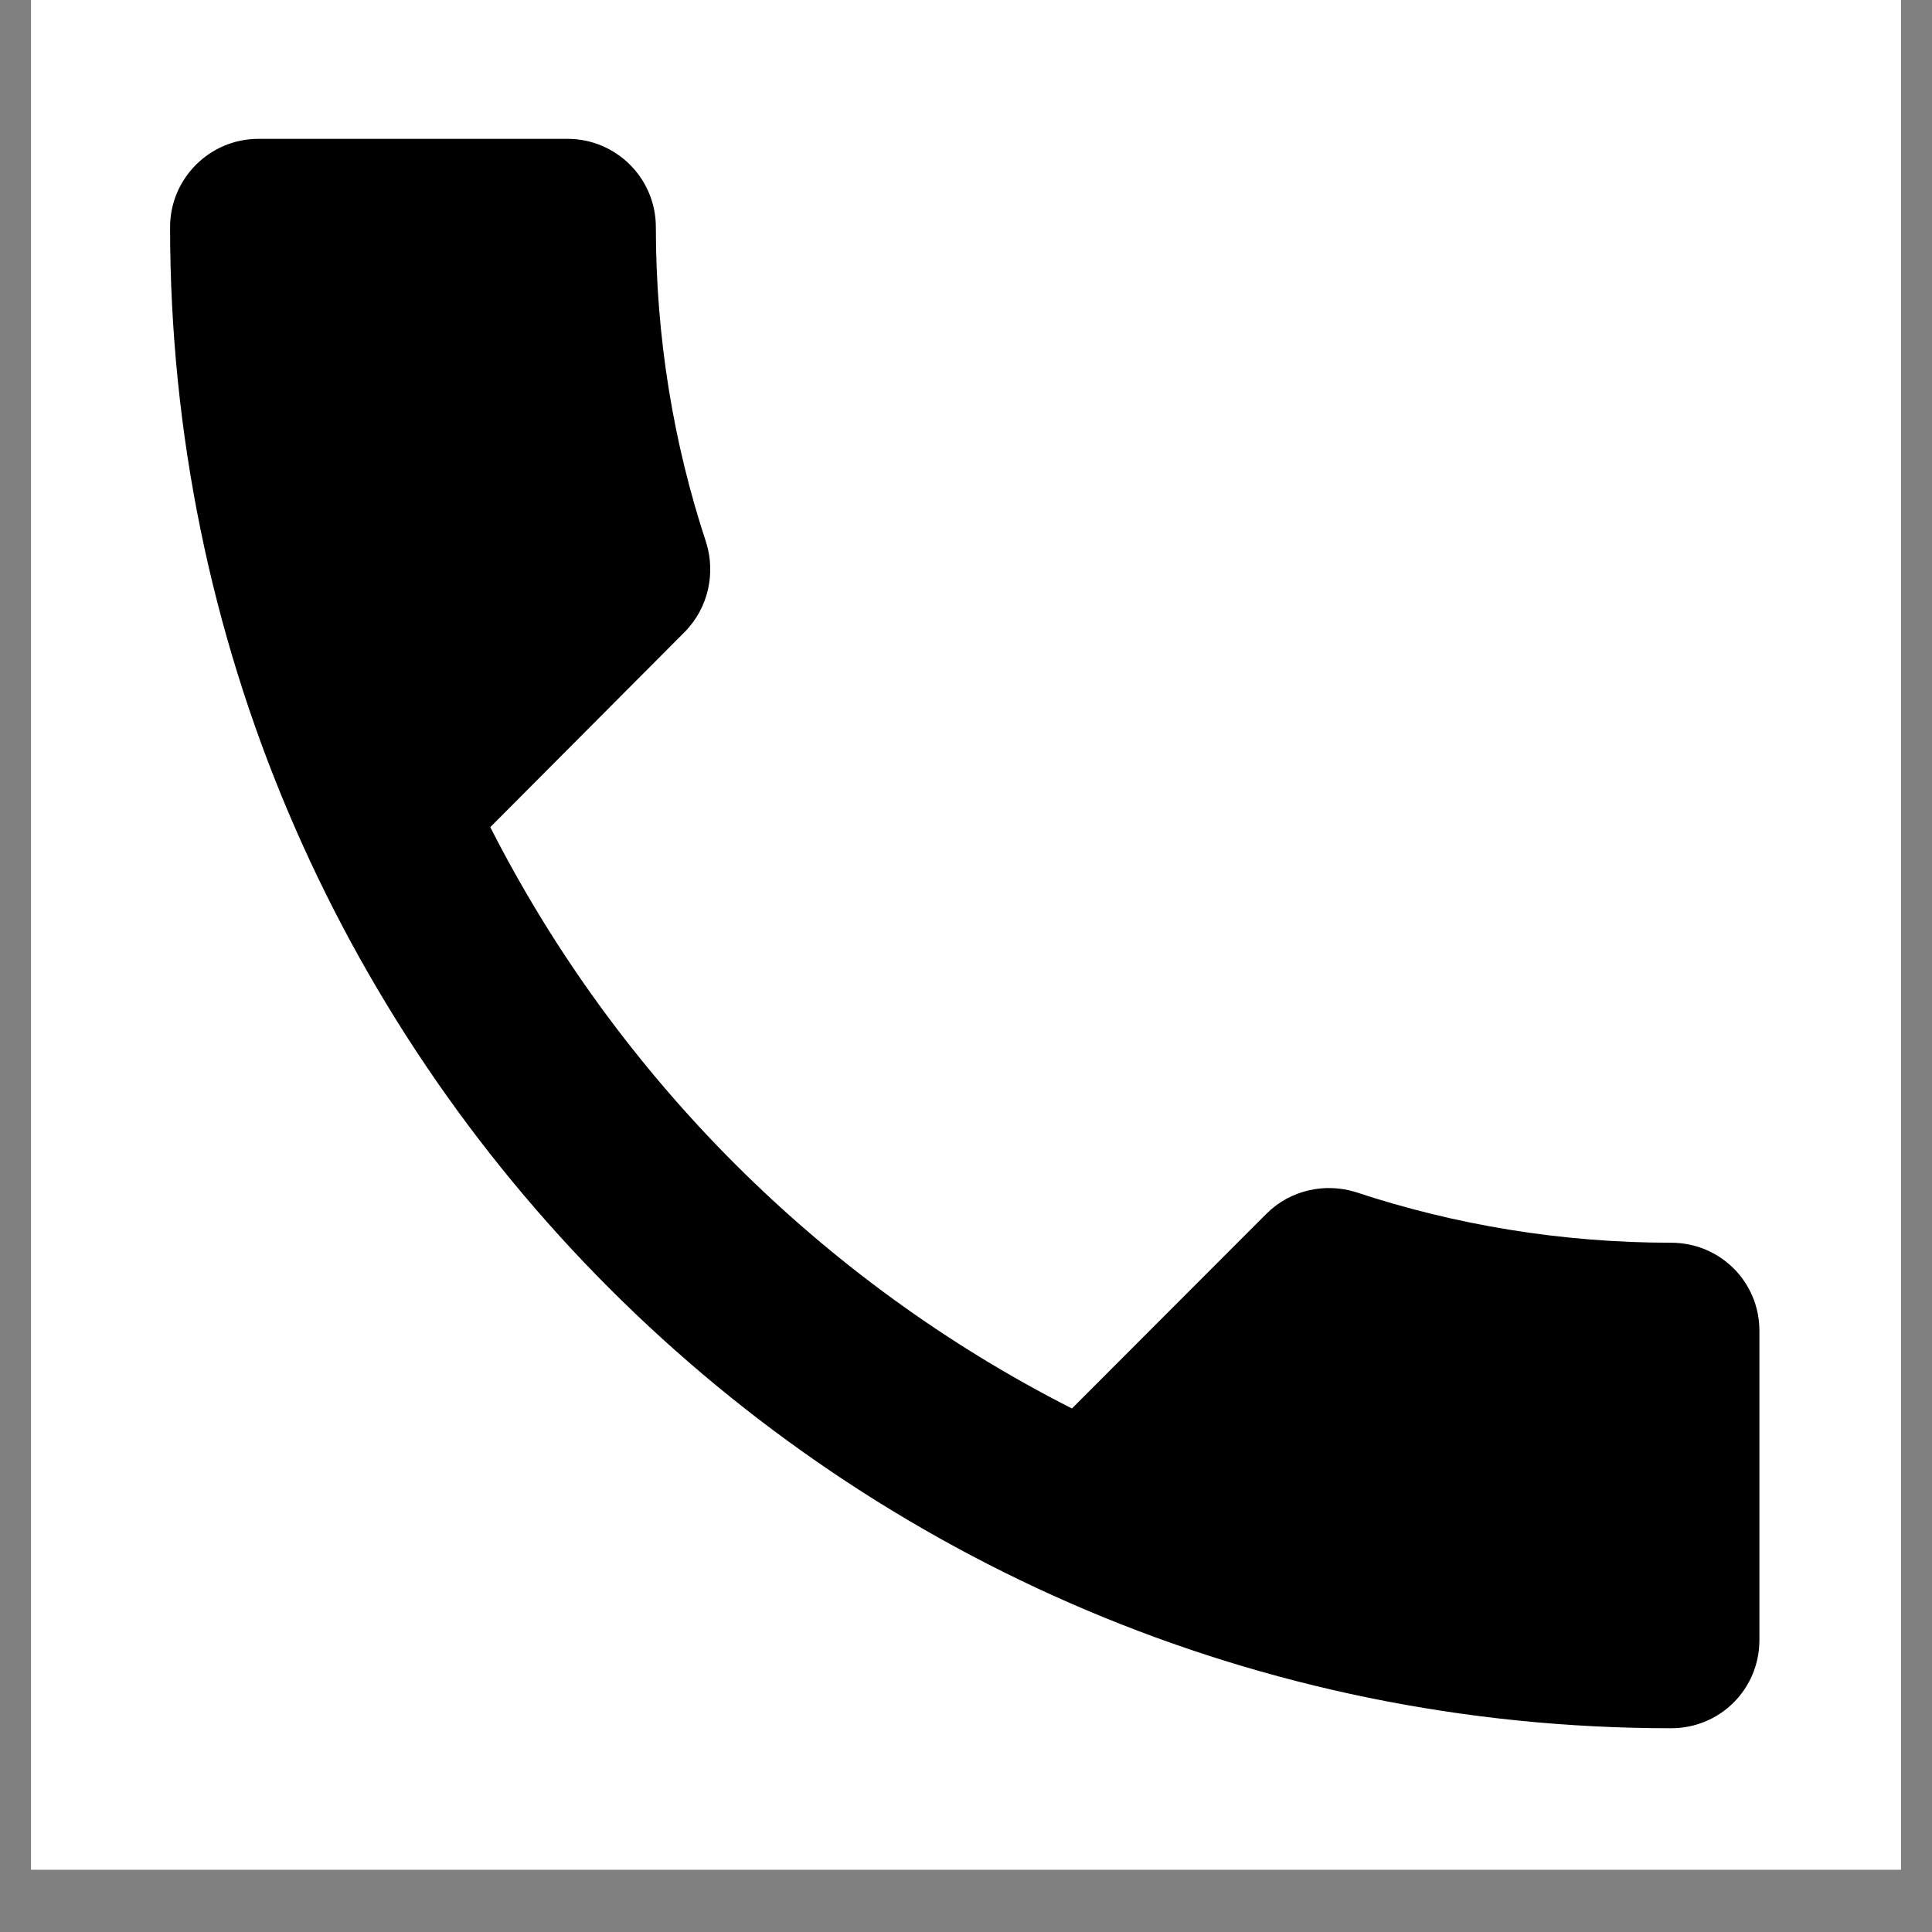
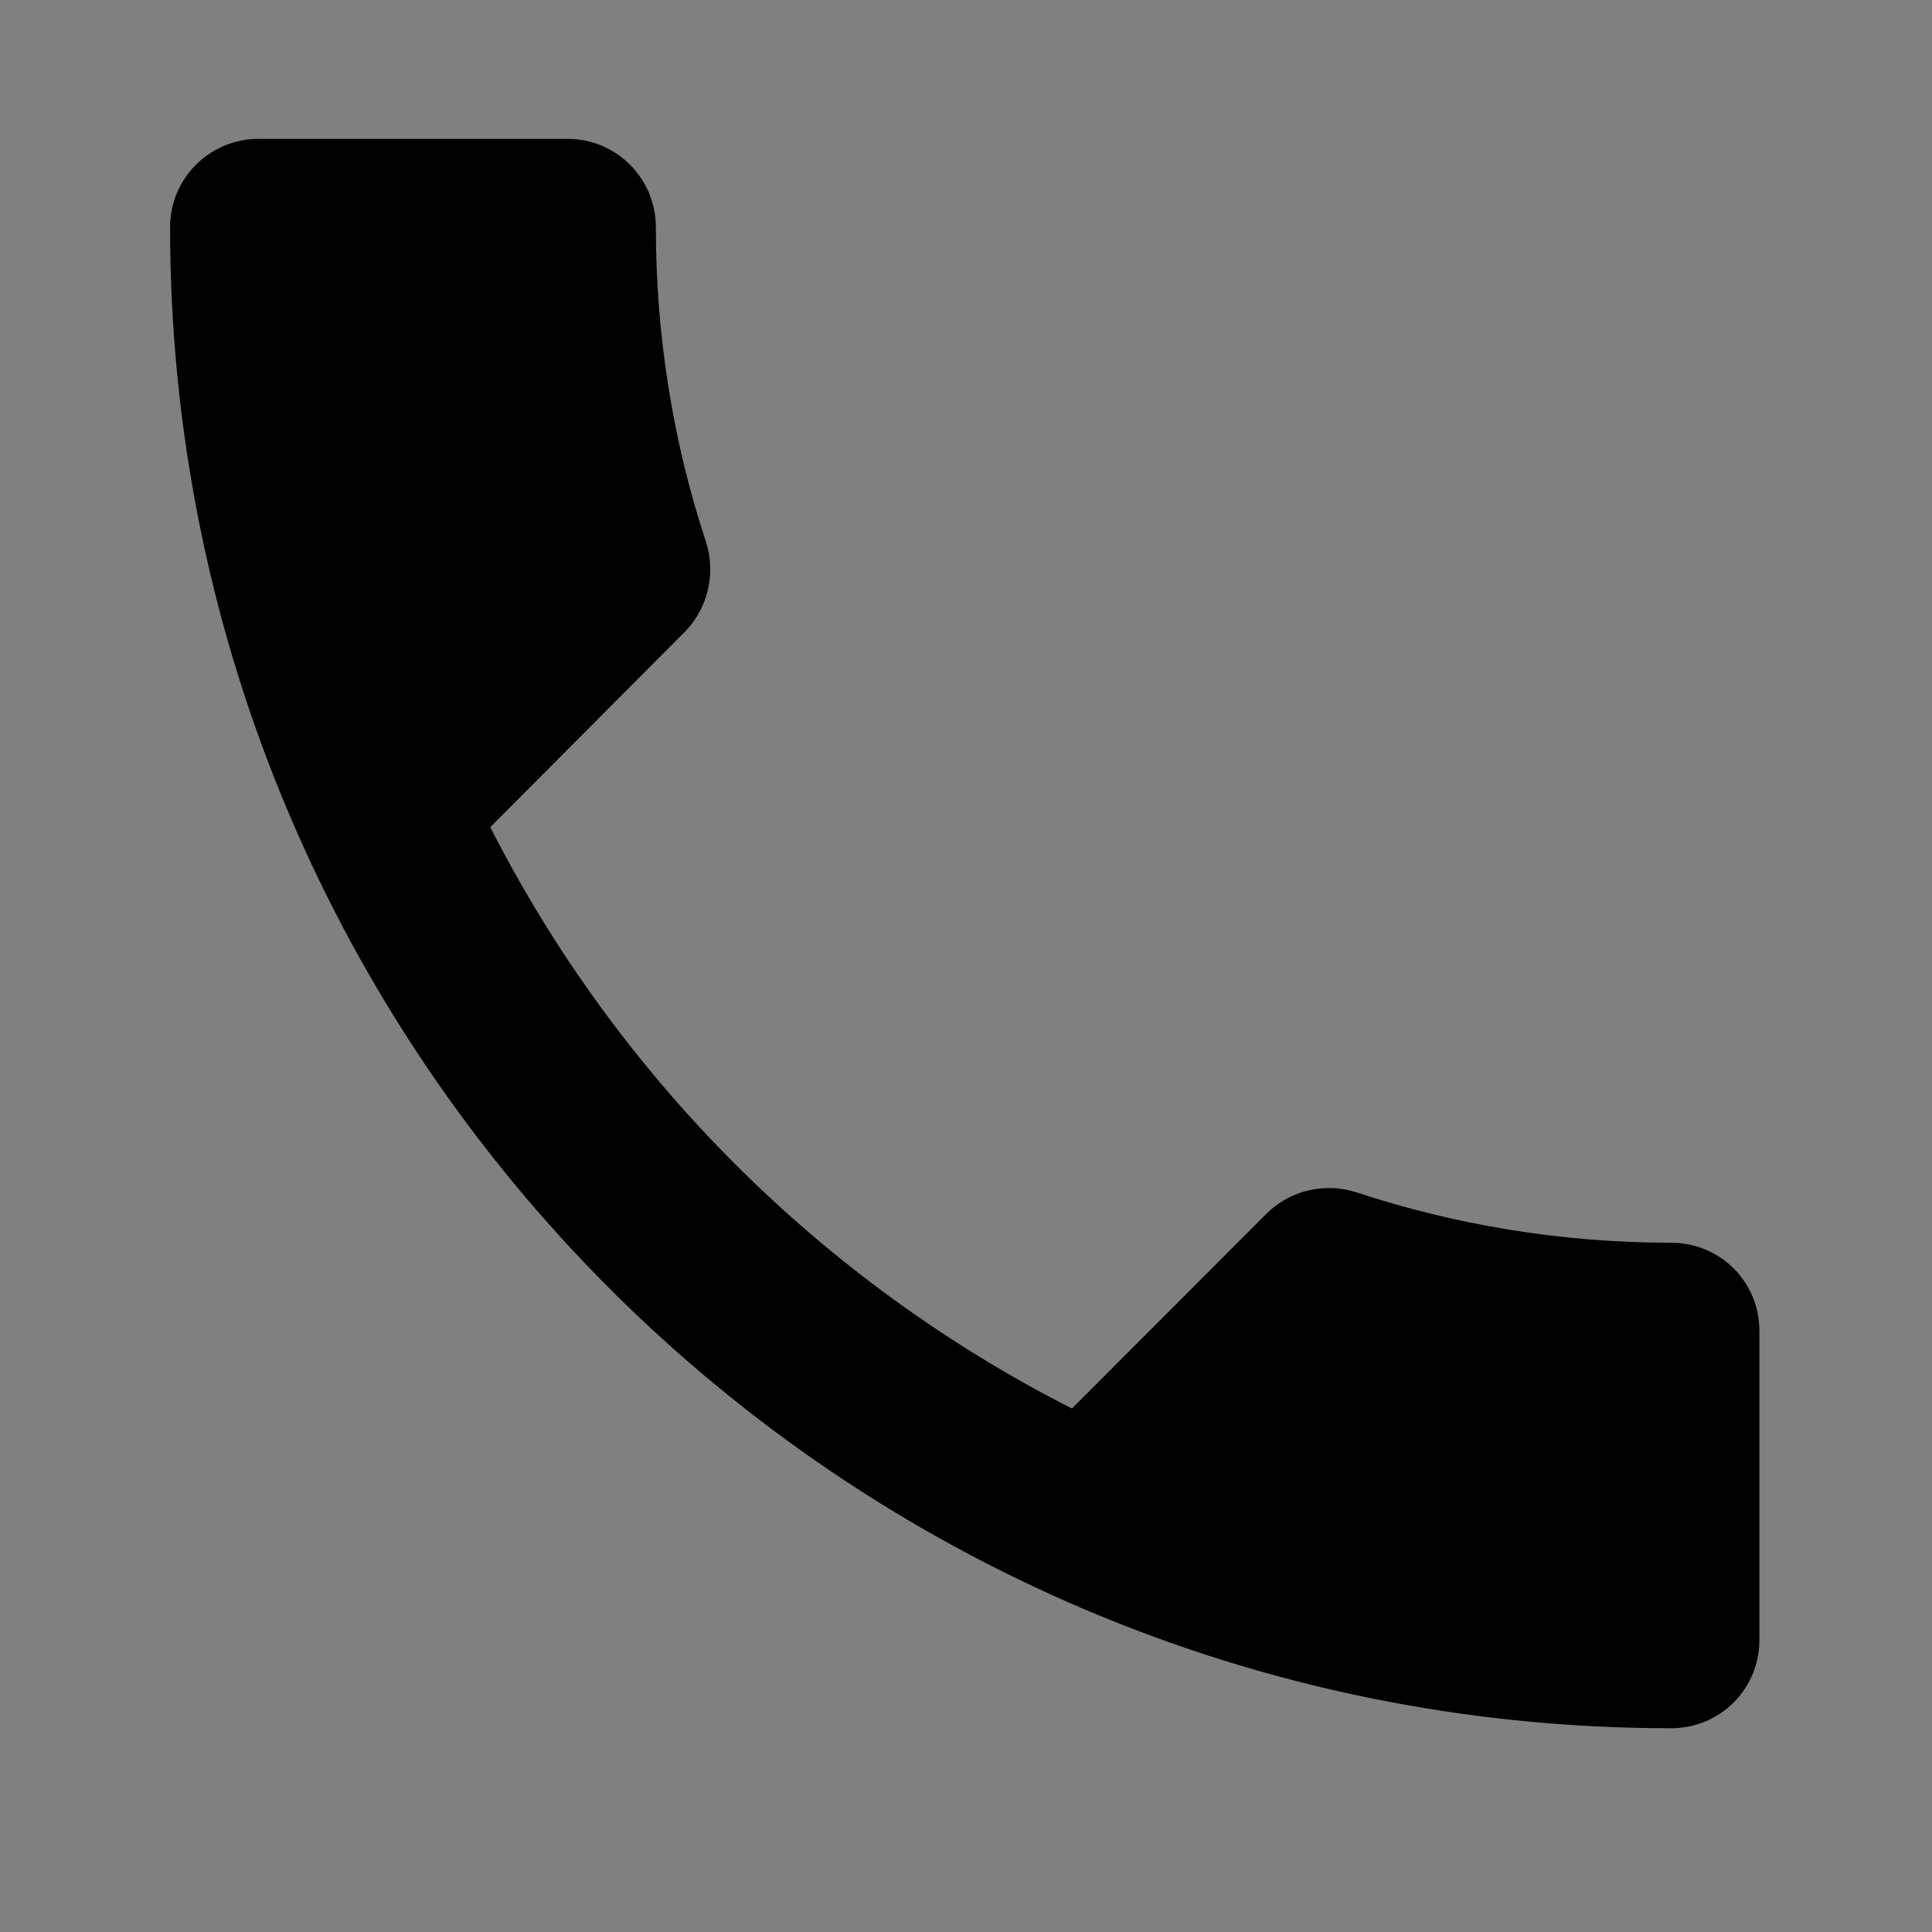
<svg xmlns="http://www.w3.org/2000/svg" width="40" zoomAndPan="magnify" viewBox="0 0 30 30" height="40" preserveAspectRatio="xMidYMid meet" version="1.0">
  <rect x="0" y="0" width="30" height="30" fill="#808080" stroke="none" />
  <defs>
    <clipPath id="f726132392">
      <path d="M 0.484 0 L 29.516 0 L 29.516 29.031 L 0.484 29.031 Z M 0.484 0 " clip-rule="nonzero" />
    </clipPath>
    <clipPath id="d35111dbd5">
      <path d="M 2.641 2.156 L 27.32 2.156 L 27.32 26.836 L 2.641 26.836 Z M 2.641 2.156 " clip-rule="nonzero" />
    </clipPath>
  </defs>
  <g clip-path="url(#f726132392)">
-     <path fill="#ffffff" d="M 0.484 0 L 29.516 0 L 29.516 29.031 L 0.484 29.031 Z M 0.484 0 " fill-opacity="1" fill-rule="nonzero" />
-     <path fill="#ffffff" d="M 0.484 0 L 29.516 0 L 29.516 29.031 L 0.484 29.031 Z M 0.484 0 " fill-opacity="1" fill-rule="nonzero" />
-   </g>
+     </g>
  <g clip-path="url(#d35111dbd5)">
    <path fill="#000000" d="M 7.613 12.844 C 9.586 16.723 12.758 19.898 16.645 21.871 L 19.664 18.848 C 20.039 18.473 20.582 18.363 21.055 18.512 C 22.59 19.02 24.242 19.297 25.949 19.297 C 26.711 19.297 27.32 19.906 27.32 20.664 L 27.32 25.465 C 27.32 26.227 26.711 26.836 25.949 26.836 C 13.074 26.836 2.641 16.402 2.641 3.527 C 2.641 2.77 3.258 2.156 4.012 2.156 L 8.812 2.156 C 9.57 2.156 10.184 2.77 10.184 3.527 C 10.184 5.234 10.457 6.887 10.965 8.422 C 11.113 8.895 11.004 9.438 10.629 9.816 Z M 7.613 12.844 " fill-opacity="1" fill-rule="nonzero" />
  </g>
</svg>